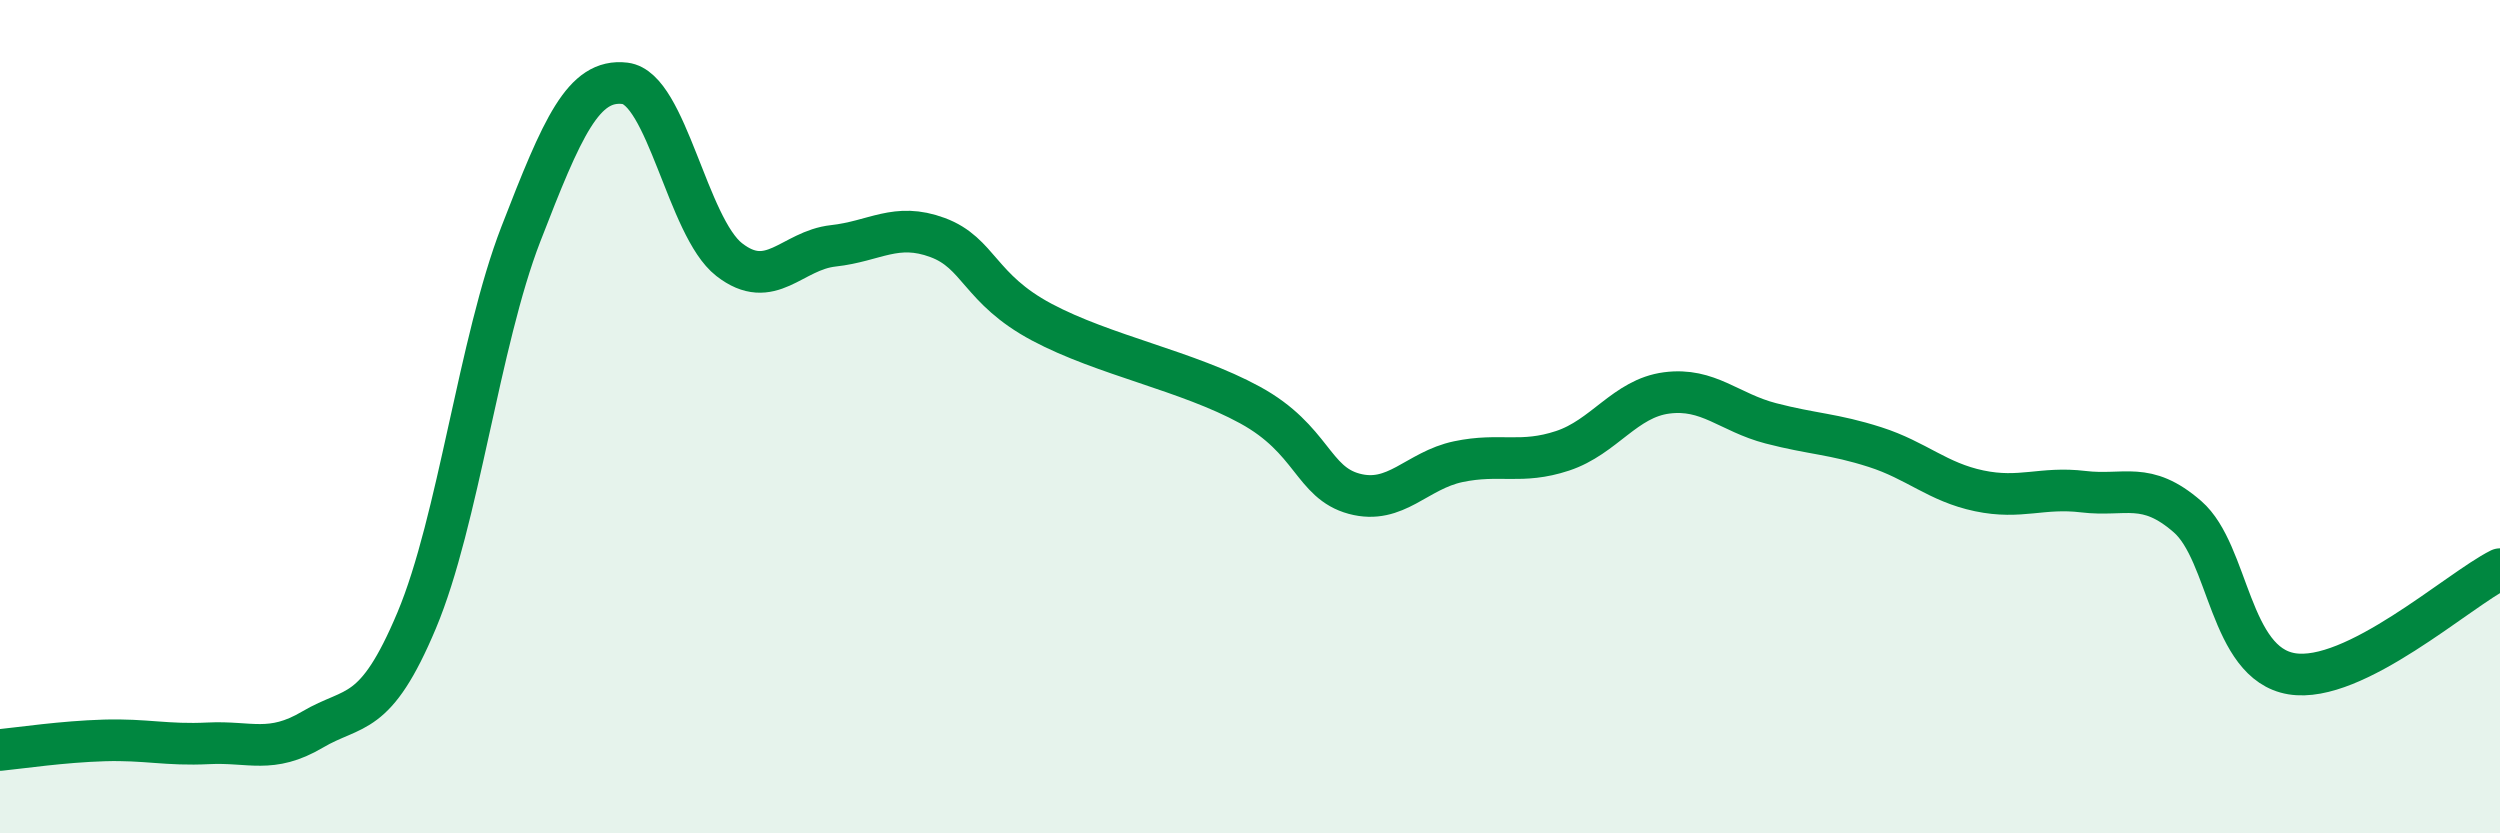
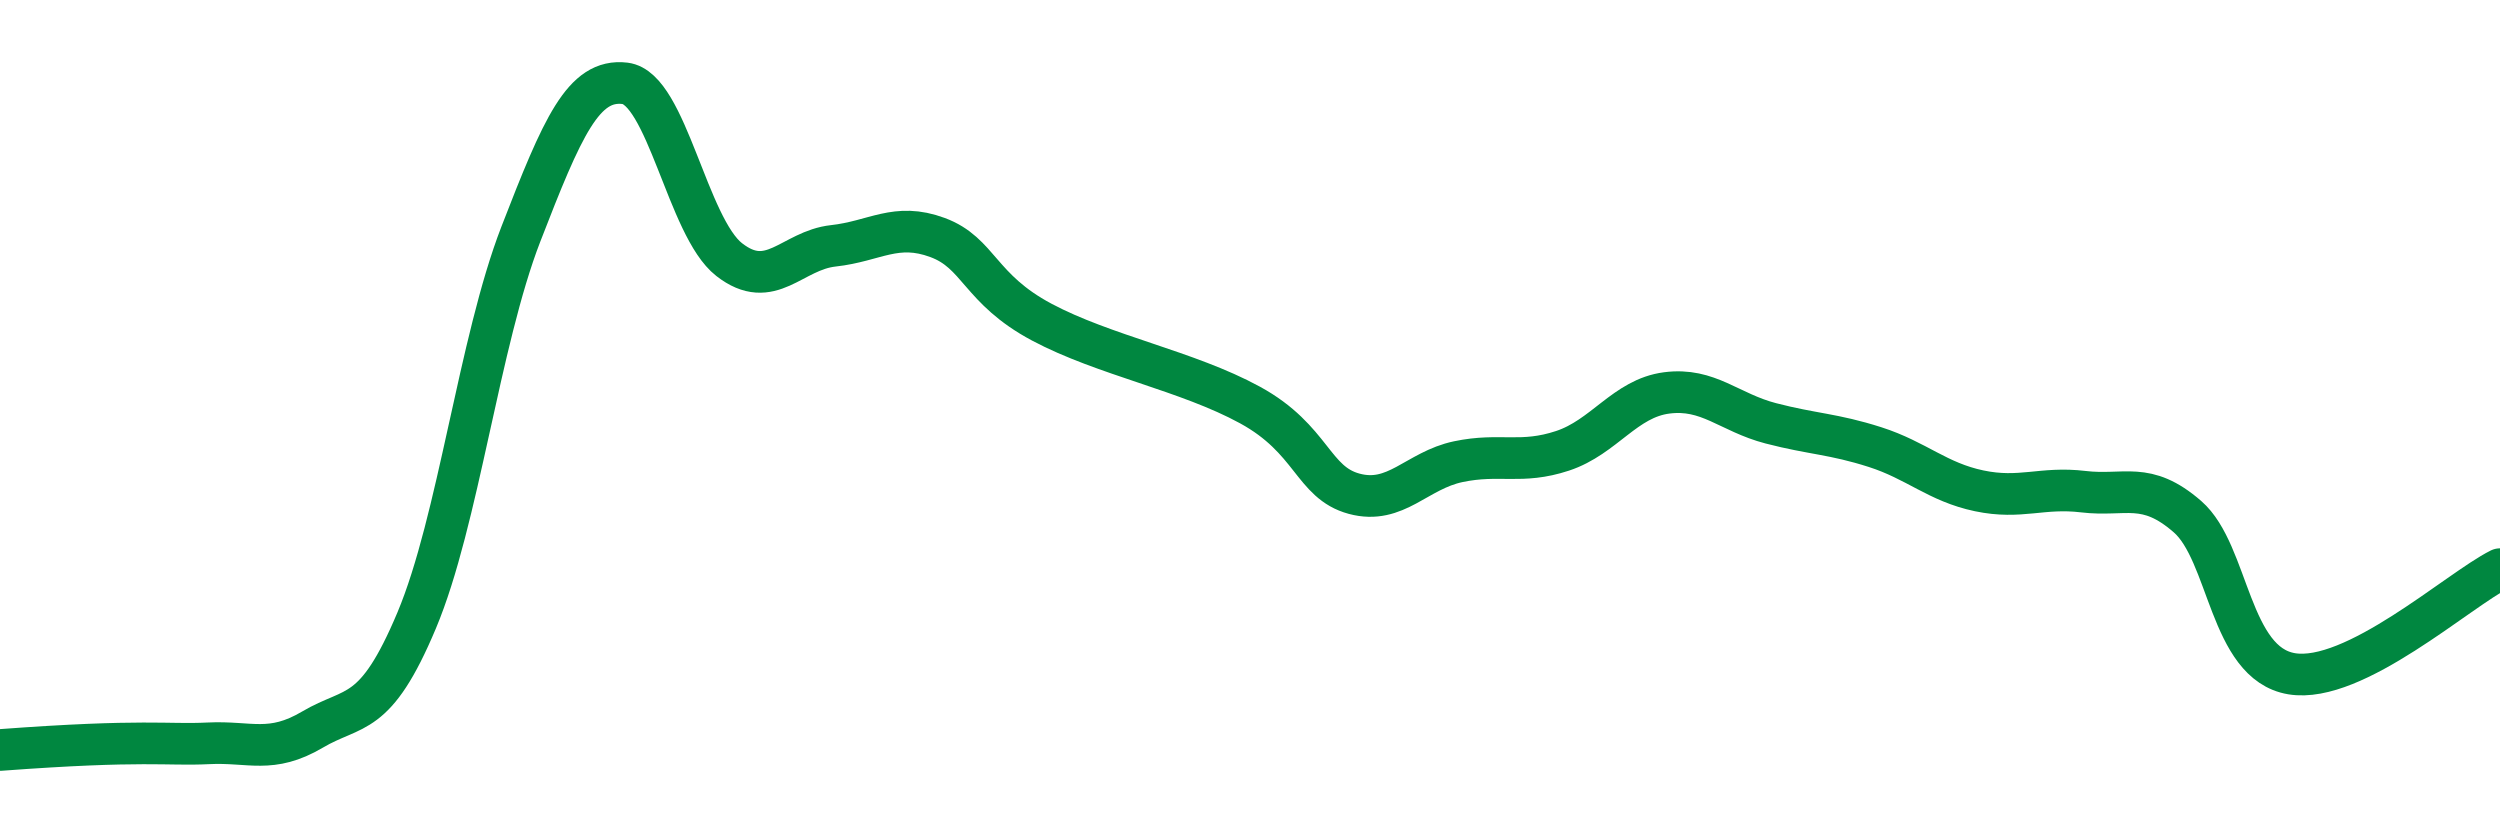
<svg xmlns="http://www.w3.org/2000/svg" width="60" height="20" viewBox="0 0 60 20">
-   <path d="M 0,18 C 0.5,17.95 1.5,17.8 2.5,17.77 C 3.5,17.74 4,17.89 5,17.84 C 6,17.79 6.5,18.1 7.5,17.51 C 8.5,16.92 9,17.27 10,14.89 C 11,12.51 11.5,8.2 12.5,5.62 C 13.5,3.04 14,1.88 15,2 C 16,2.12 16.5,5.45 17.5,6.23 C 18.5,7.01 19,6.01 20,5.9 C 21,5.79 21.5,5.33 22.5,5.7 C 23.5,6.07 23.5,6.93 25,7.73 C 26.5,8.53 28.5,8.9 30,9.72 C 31.5,10.54 31.5,11.58 32.5,11.85 C 33.5,12.12 34,11.29 35,11.08 C 36,10.87 36.5,11.15 37.5,10.82 C 38.5,10.49 39,9.56 40,9.43 C 41,9.3 41.5,9.9 42.5,10.16 C 43.5,10.42 44,10.41 45,10.73 C 46,11.05 46.5,11.57 47.5,11.78 C 48.5,11.99 49,11.68 50,11.8 C 51,11.92 51.5,11.53 52.5,12.4 C 53.5,13.27 53.5,15.92 55,16.17 C 56.5,16.42 59,14.16 60,13.66L60 20L0 20Z" fill="#008740" opacity="0.1" stroke-linecap="round" stroke-linejoin="round" />
-   <path d="M 0,18 C 0.5,17.95 1.5,17.8 2.5,17.77 C 3.5,17.74 4,17.89 5,17.84 C 6,17.79 6.5,18.1 7.5,17.51 C 8.5,16.92 9,17.27 10,14.89 C 11,12.51 11.5,8.2 12.5,5.62 C 13.5,3.04 14,1.88 15,2 C 16,2.12 16.5,5.45 17.5,6.23 C 18.5,7.01 19,6.01 20,5.9 C 21,5.79 21.5,5.33 22.5,5.7 C 23.5,6.07 23.5,6.93 25,7.73 C 26.5,8.53 28.5,8.9 30,9.72 C 31.5,10.54 31.5,11.58 32.5,11.85 C 33.5,12.12 34,11.29 35,11.08 C 36,10.87 36.5,11.15 37.5,10.82 C 38.5,10.49 39,9.56 40,9.43 C 41,9.3 41.5,9.9 42.5,10.16 C 43.5,10.42 44,10.41 45,10.73 C 46,11.05 46.5,11.57 47.5,11.78 C 48.5,11.99 49,11.68 50,11.8 C 51,11.92 51.5,11.53 52.5,12.4 C 53.5,13.27 53.5,15.92 55,16.17 C 56.5,16.42 59,14.16 60,13.66" stroke="#008740" stroke-width="1" fill="none" stroke-linecap="round" stroke-linejoin="round" />
+   <path d="M 0,18 C 3.5,17.74 4,17.89 5,17.84 C 6,17.79 6.5,18.1 7.5,17.51 C 8.5,16.92 9,17.27 10,14.89 C 11,12.51 11.5,8.2 12.5,5.62 C 13.5,3.04 14,1.88 15,2 C 16,2.12 16.5,5.45 17.5,6.23 C 18.5,7.01 19,6.01 20,5.9 C 21,5.79 21.5,5.33 22.5,5.7 C 23.5,6.07 23.5,6.93 25,7.73 C 26.5,8.53 28.5,8.9 30,9.72 C 31.5,10.54 31.5,11.58 32.5,11.85 C 33.5,12.12 34,11.29 35,11.08 C 36,10.87 36.5,11.15 37.5,10.82 C 38.5,10.49 39,9.56 40,9.43 C 41,9.3 41.5,9.9 42.5,10.16 C 43.5,10.42 44,10.41 45,10.73 C 46,11.05 46.5,11.57 47.5,11.78 C 48.5,11.99 49,11.68 50,11.8 C 51,11.92 51.5,11.53 52.5,12.4 C 53.5,13.27 53.5,15.92 55,16.17 C 56.5,16.42 59,14.16 60,13.66" stroke="#008740" stroke-width="1" fill="none" stroke-linecap="round" stroke-linejoin="round" />
</svg>